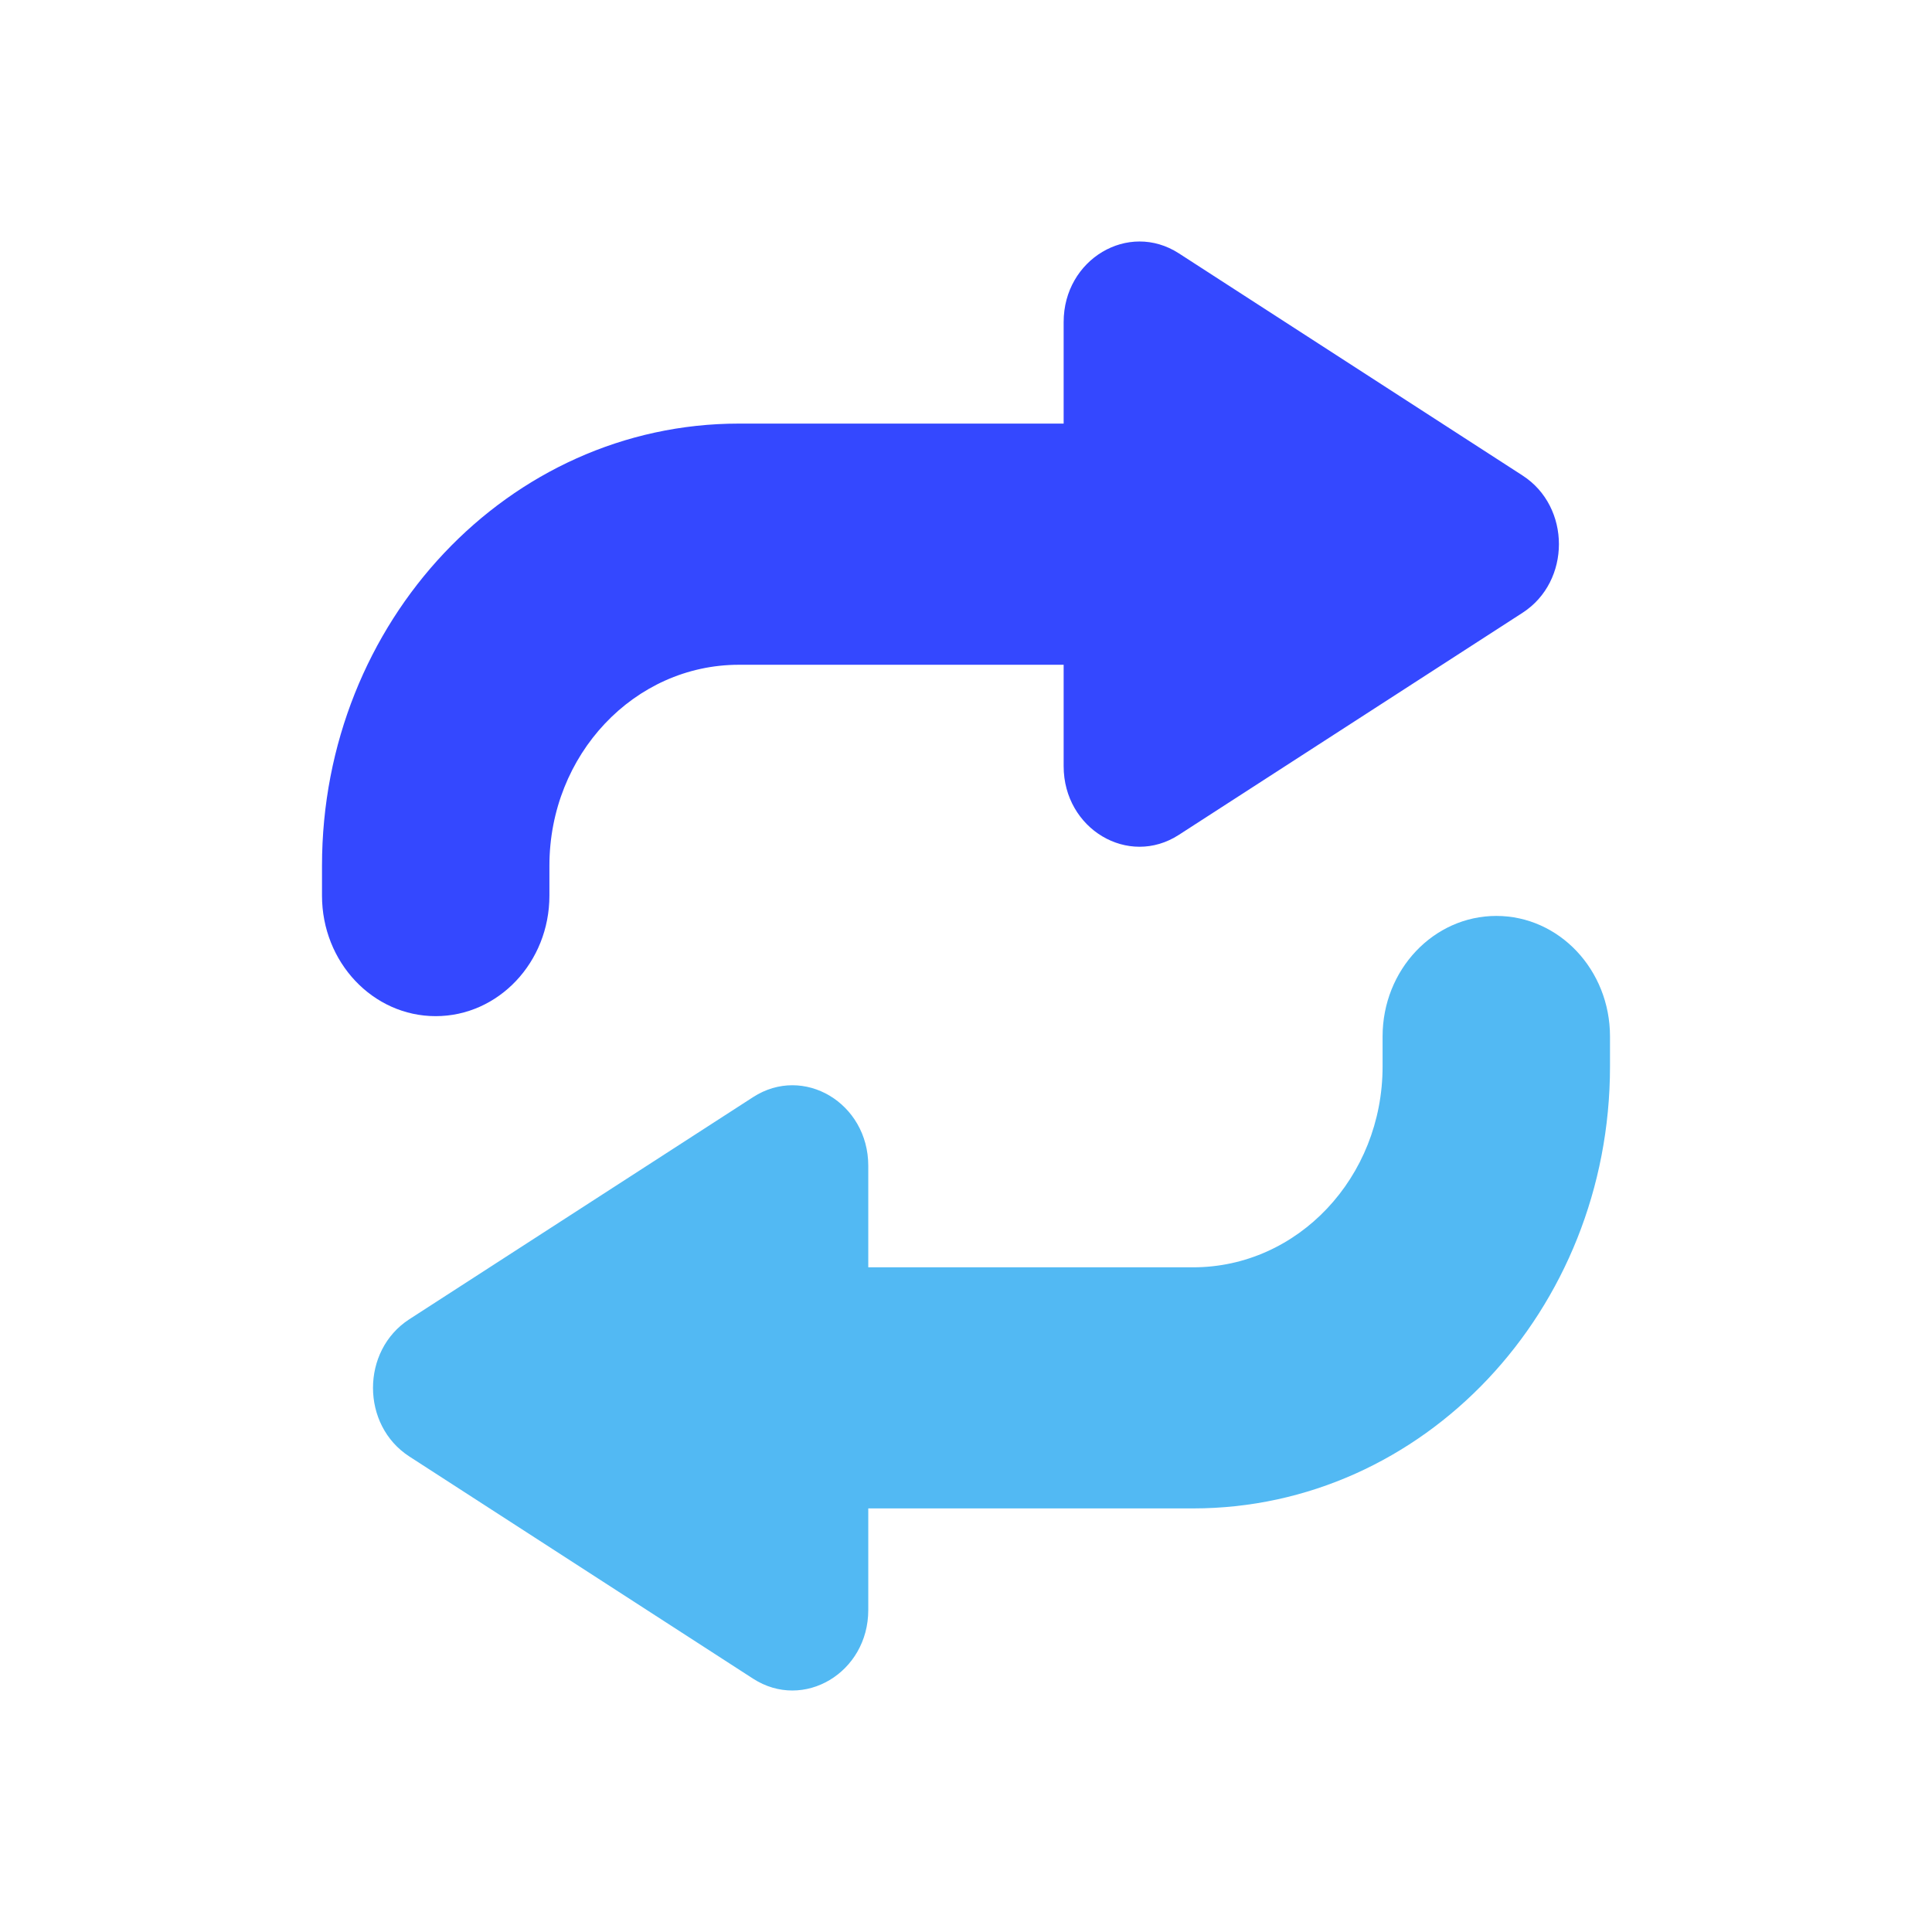
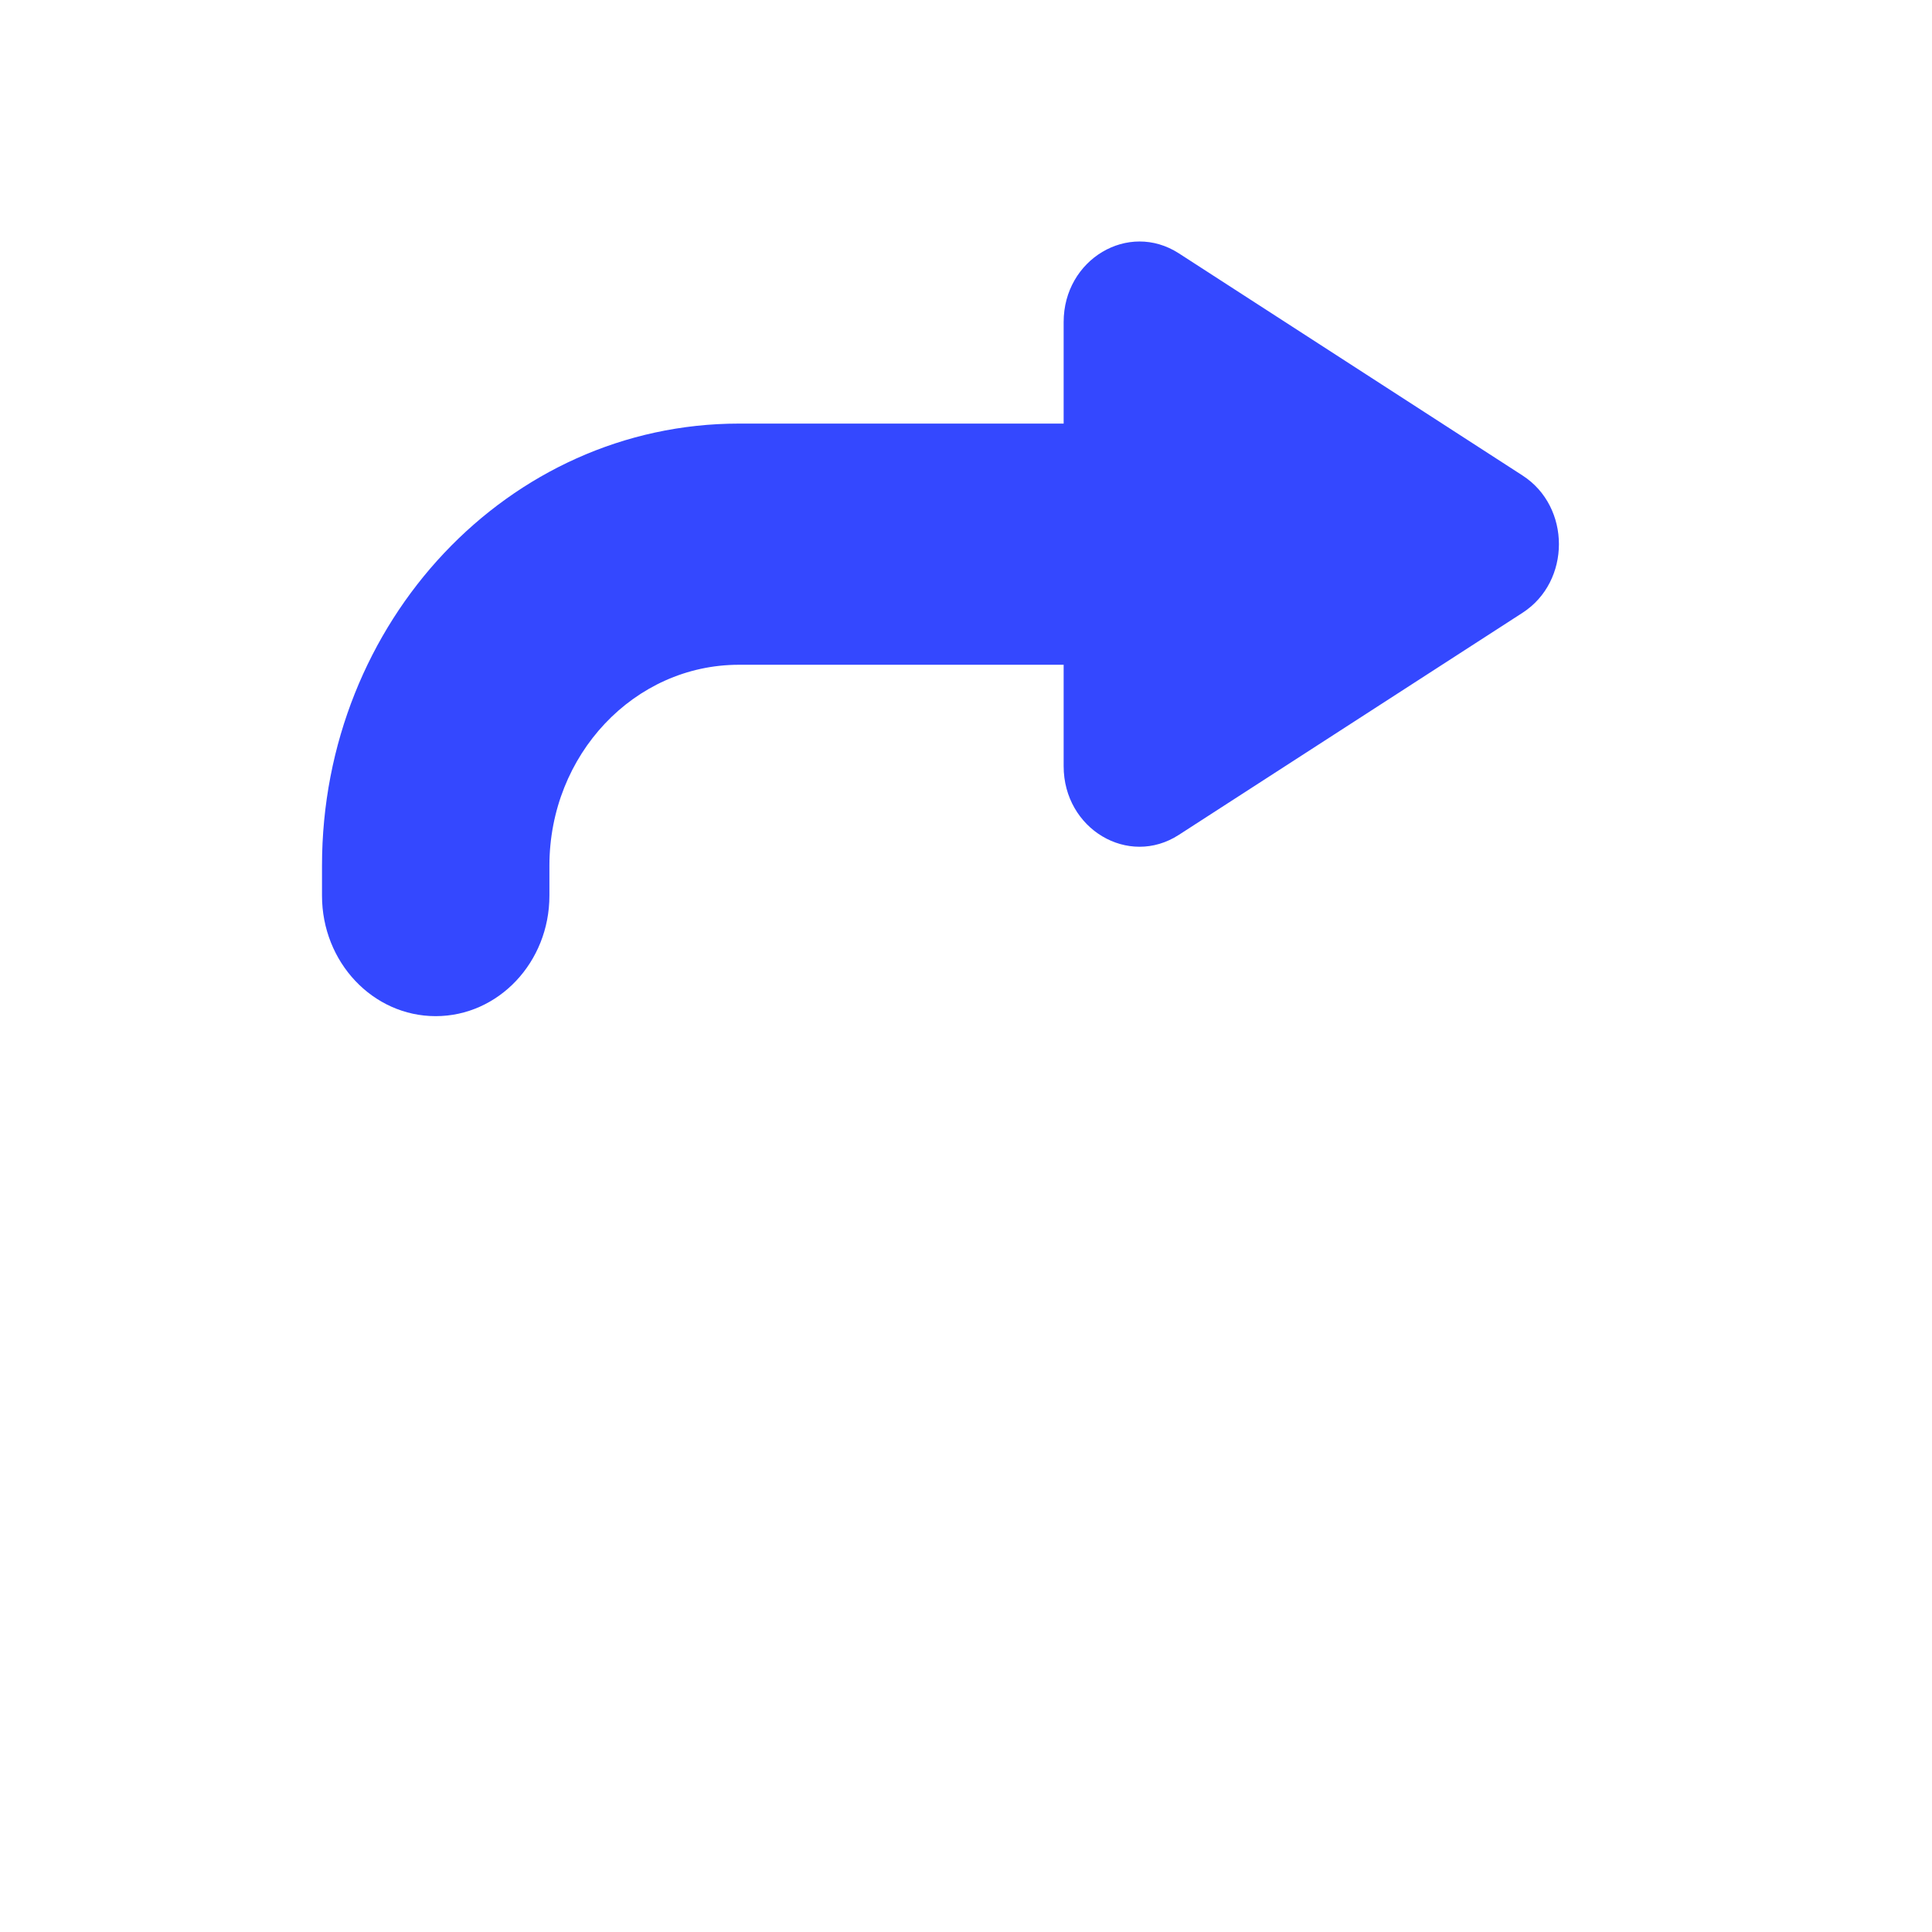
<svg xmlns="http://www.w3.org/2000/svg" width="24" height="24" viewBox="0 0 24 24" fill="none">
  <path fill-rule="evenodd" clip-rule="evenodd" d="M18.914 7.612C19.516 7.223 19.516 6.296 18.914 5.907L14.644 3.147C14.017 2.742 13.213 3.221 13.213 4V5.262H9.179C6.319 5.262 4 7.721 4 10.754V11.126C4 11.953 4.632 12.623 5.412 12.623C6.192 12.623 6.825 11.953 6.825 11.126V10.754C6.825 9.375 7.879 8.258 9.179 8.258H13.213V9.518C13.213 10.298 14.017 10.777 14.644 10.371L18.914 7.612Z" fill="#3448FF" />
-   <path fill-rule="evenodd" clip-rule="evenodd" d="M17.175 13.248C17.175 14.626 16.122 15.743 14.822 15.743H10.786V14.482C10.786 13.702 9.982 13.223 9.355 13.629L5.085 16.388C4.483 16.777 4.483 17.704 5.085 18.093L9.355 20.853C9.982 21.258 10.786 20.779 10.786 20V18.738H14.822C17.681 18.738 20 16.28 20 13.248V12.875C20 12.048 19.368 11.378 18.588 11.378C17.808 11.378 17.175 12.048 17.175 12.875V13.248Z" fill="#52B9F3" />
</svg>